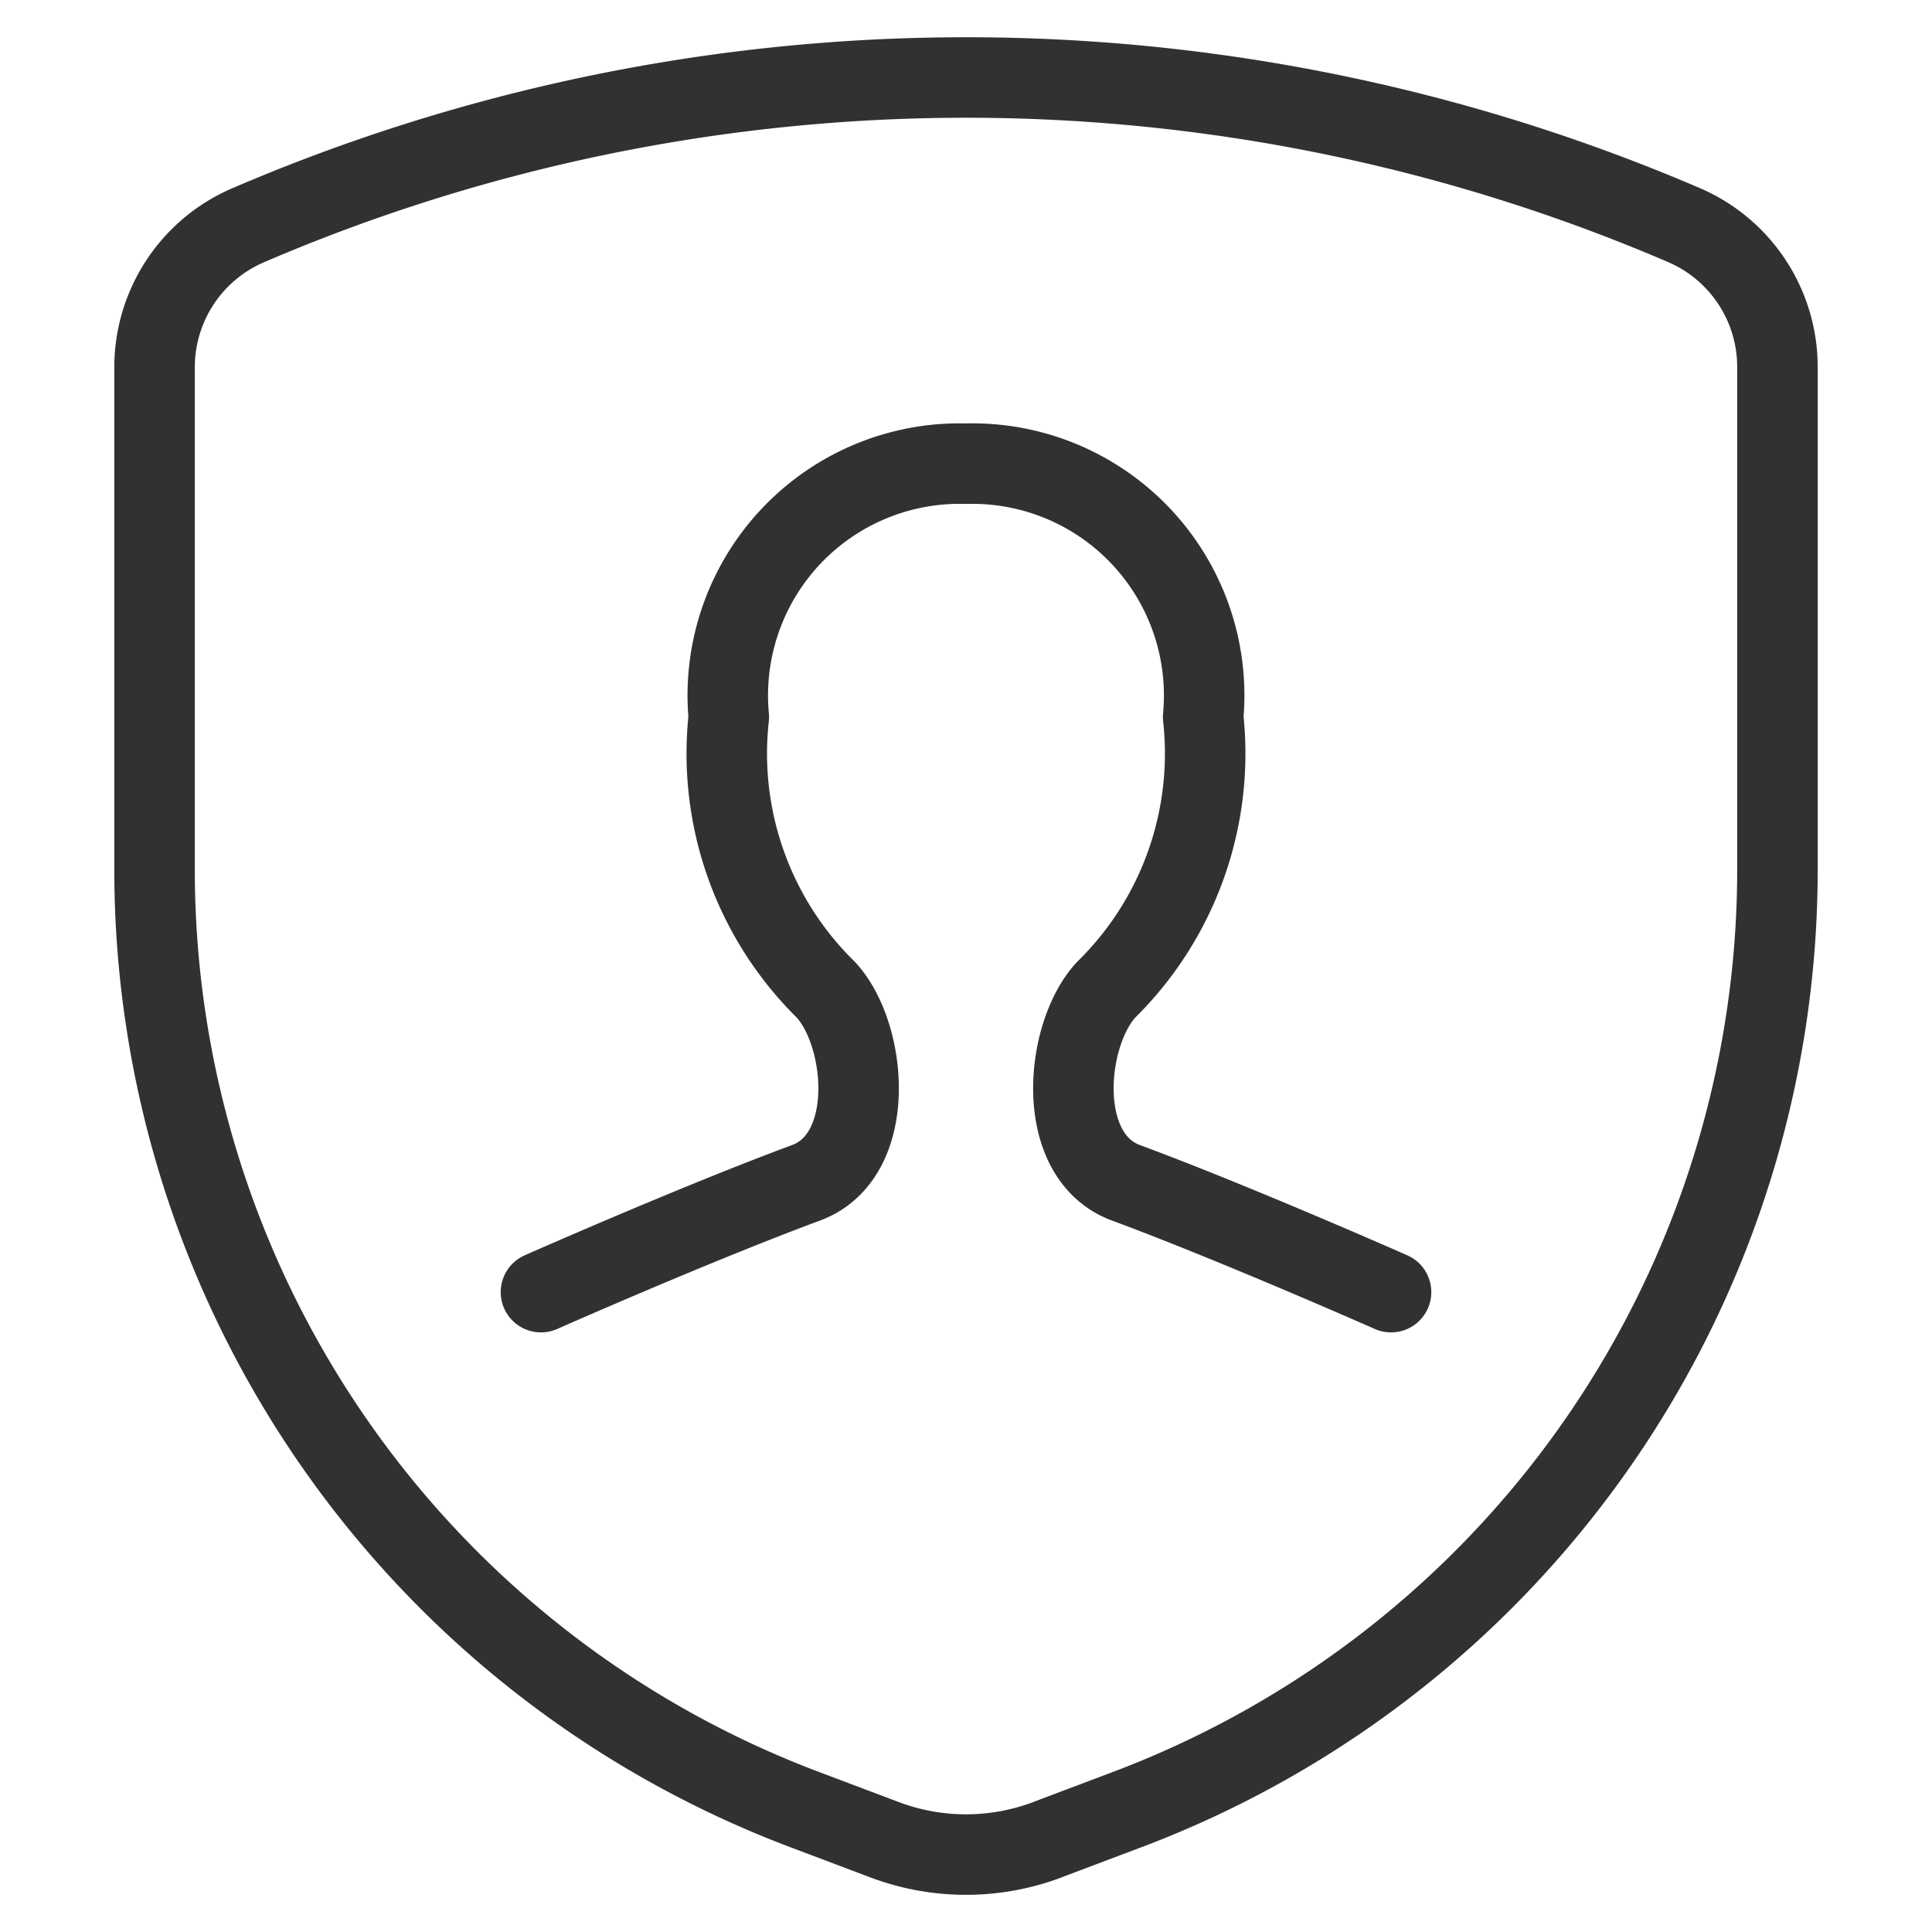
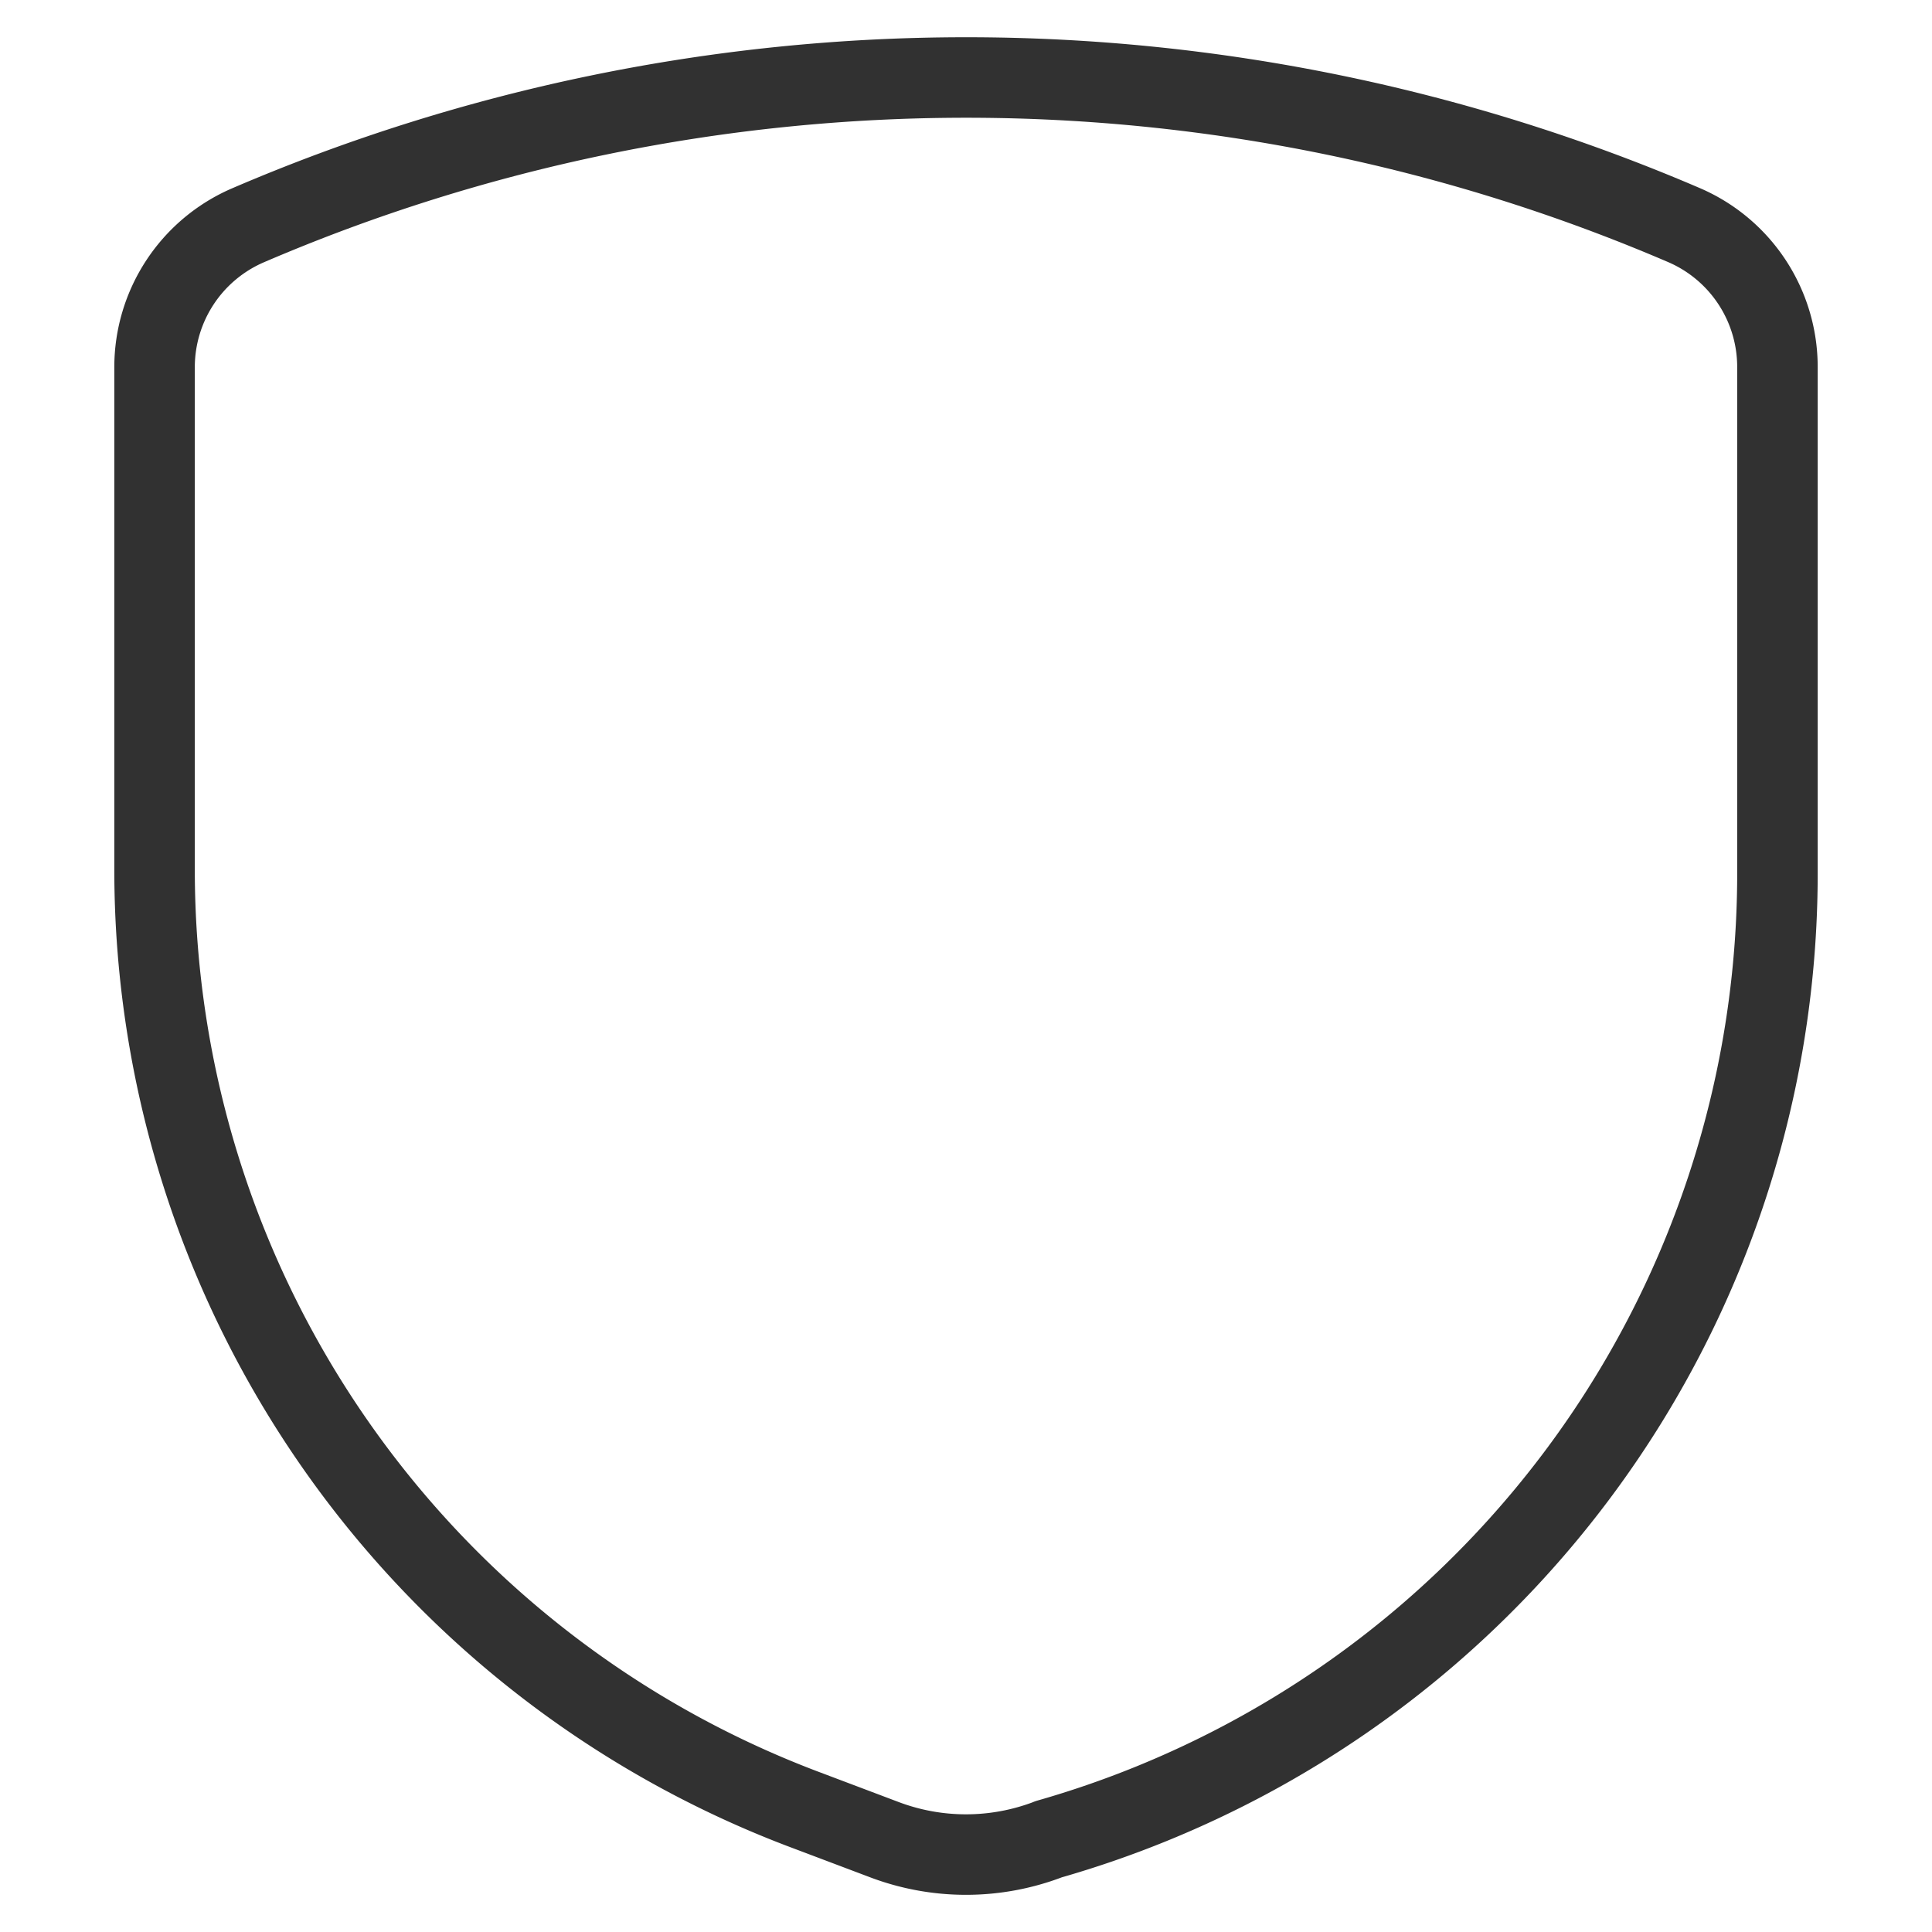
<svg xmlns="http://www.w3.org/2000/svg" width="36" height="36">
  <g fill="none" fill-rule="evenodd" stroke="#313131" stroke-linecap="round" stroke-linejoin="round" stroke-width="1.5">
-     <path d="M25.92 24.077s-2.909-1.286-4.942-2.038c-1.334-.497-1.143-2.746-.372-3.591a6.17 6.17 0 001.813-5.086A4.32 4.32 0 0018 8.64a4.32 4.32 0 00-4.42 4.722 6.17 6.17 0 001.814 5.086c.771.845.962 3.094-.372 3.591-2.033.752-4.942 2.038-4.942 2.038" />
-     <path d="M19.538 34.272l1.526-.576A18.72 18.72 0 0033.12 16.201v-9.36A2.878 2.878 0 0031.392 4.2a33.893 33.893 0 00-26.775 0A2.88 2.88 0 002.88 6.84v9.36a18.72 18.72 0 0012.056 17.497l1.526.576c.99.379 2.085.379 3.076 0z" />
+     <path d="M19.538 34.272A18.72 18.72 0 0033.12 16.201v-9.36A2.878 2.878 0 0031.392 4.2a33.893 33.893 0 00-26.775 0A2.88 2.88 0 002.88 6.84v9.36a18.72 18.72 0 0012.056 17.497l1.526.576c.99.379 2.085.379 3.076 0z" />
  </g>
</svg>